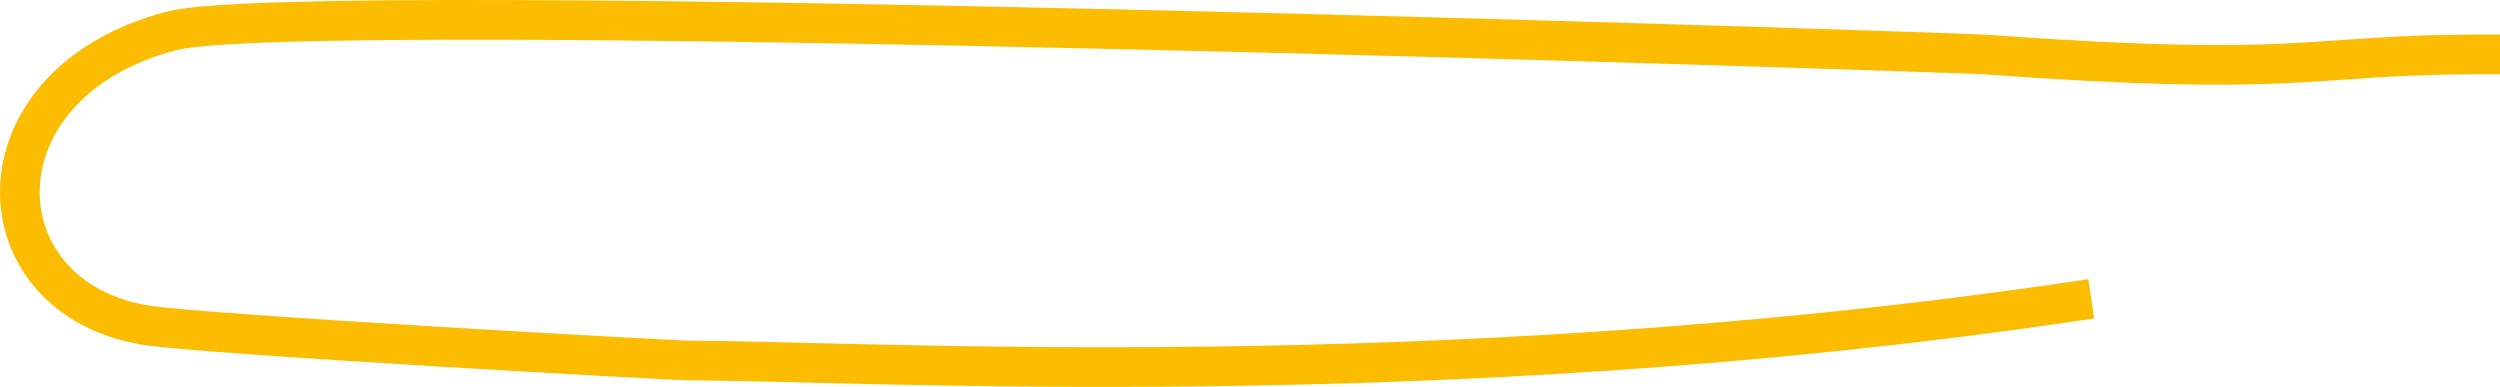
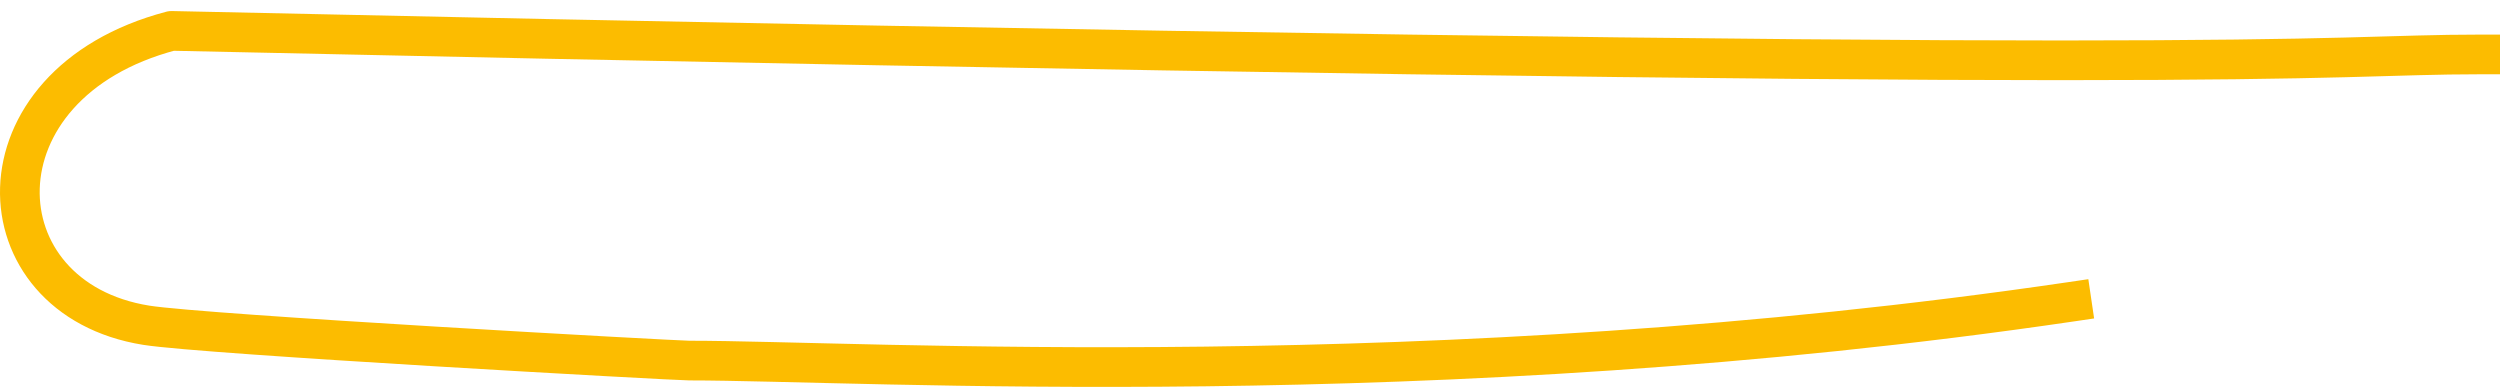
<svg xmlns="http://www.w3.org/2000/svg" width="252" height="39" viewBox="0 0 252 39" fill="none">
-   <path d="M208.817 30.412C144.315 39.907 86.971 36.346 69.478 36.346C68.156 36.346 20.641 33.727 14.746 32.785C-2.22 30.076 -3.104 8.475 17.28 3.113C30.428 -0.346 198.08 5.348 199.991 5.487C232.659 7.861 232.203 5.487 250 5.487" stroke="#FCBC00" stroke-width="4" stroke-linecap="square" stroke-linejoin="round" />
+   <path d="M208.817 30.412C144.315 39.907 86.971 36.346 69.478 36.346C68.156 36.346 20.641 33.727 14.746 32.785C-2.22 30.076 -3.104 8.475 17.28 3.113C232.659 7.861 232.203 5.487 250 5.487" stroke="#FCBC00" stroke-width="4" stroke-linecap="square" stroke-linejoin="round" />
</svg>